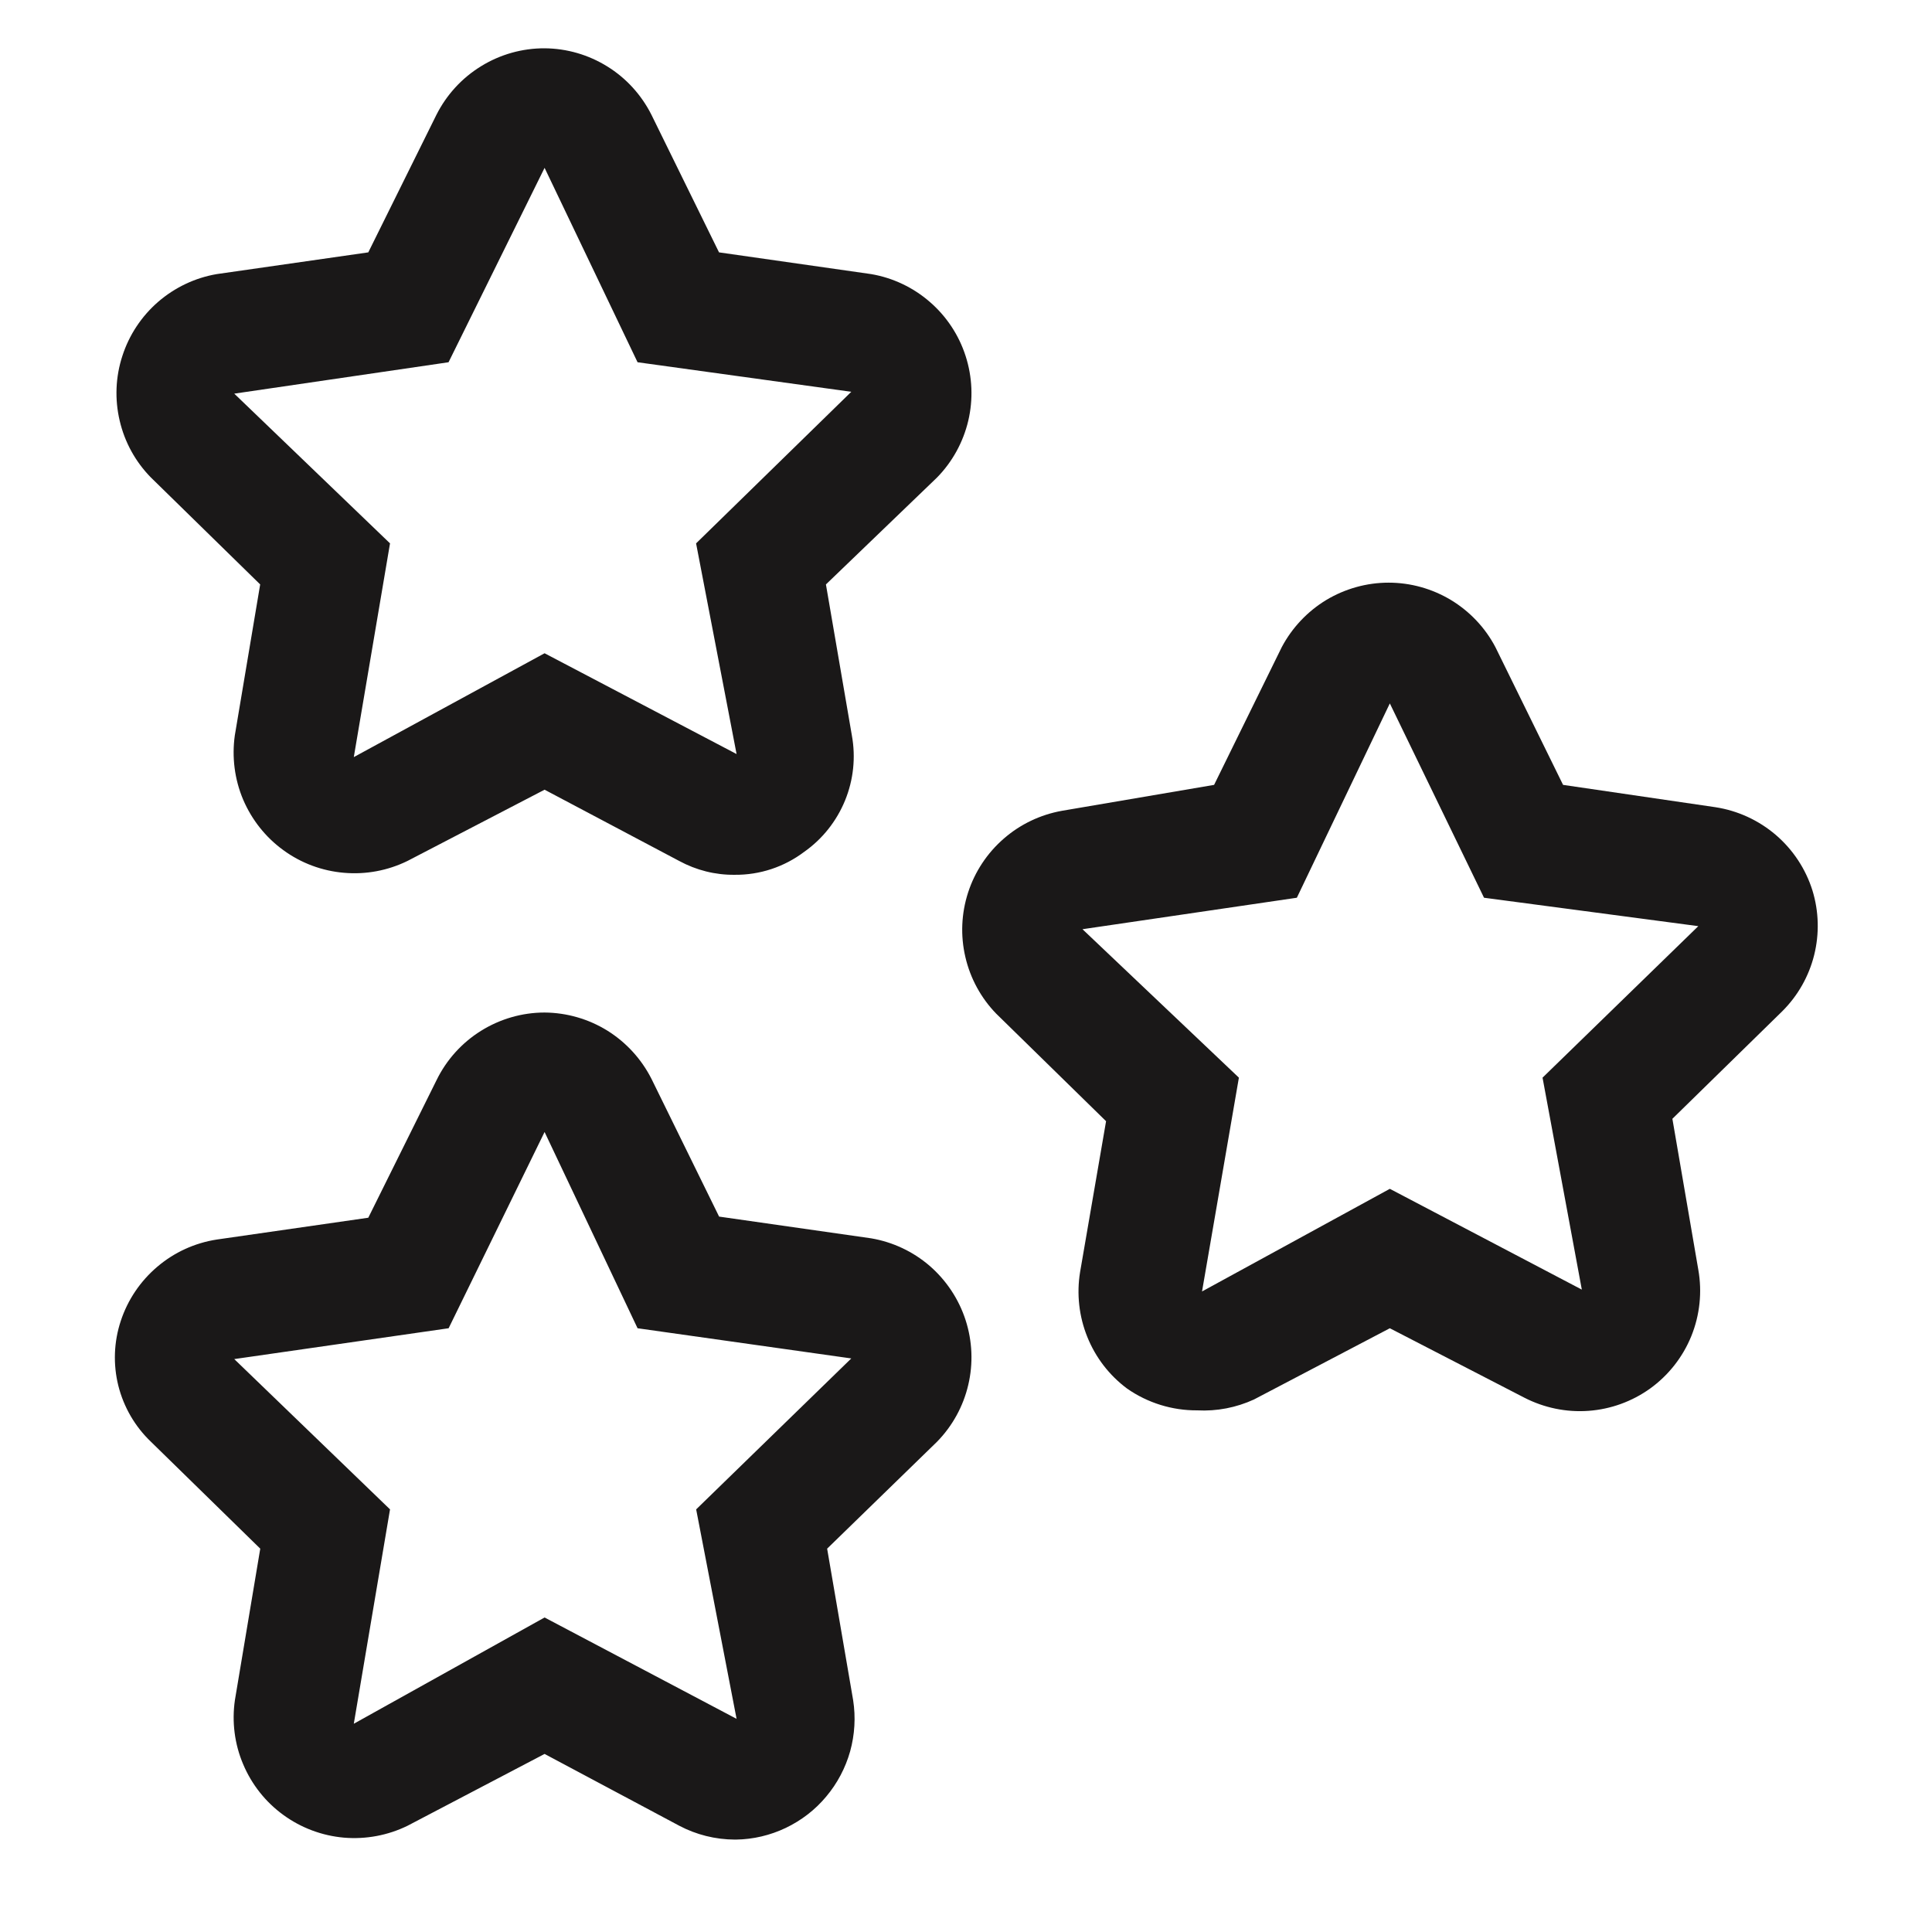
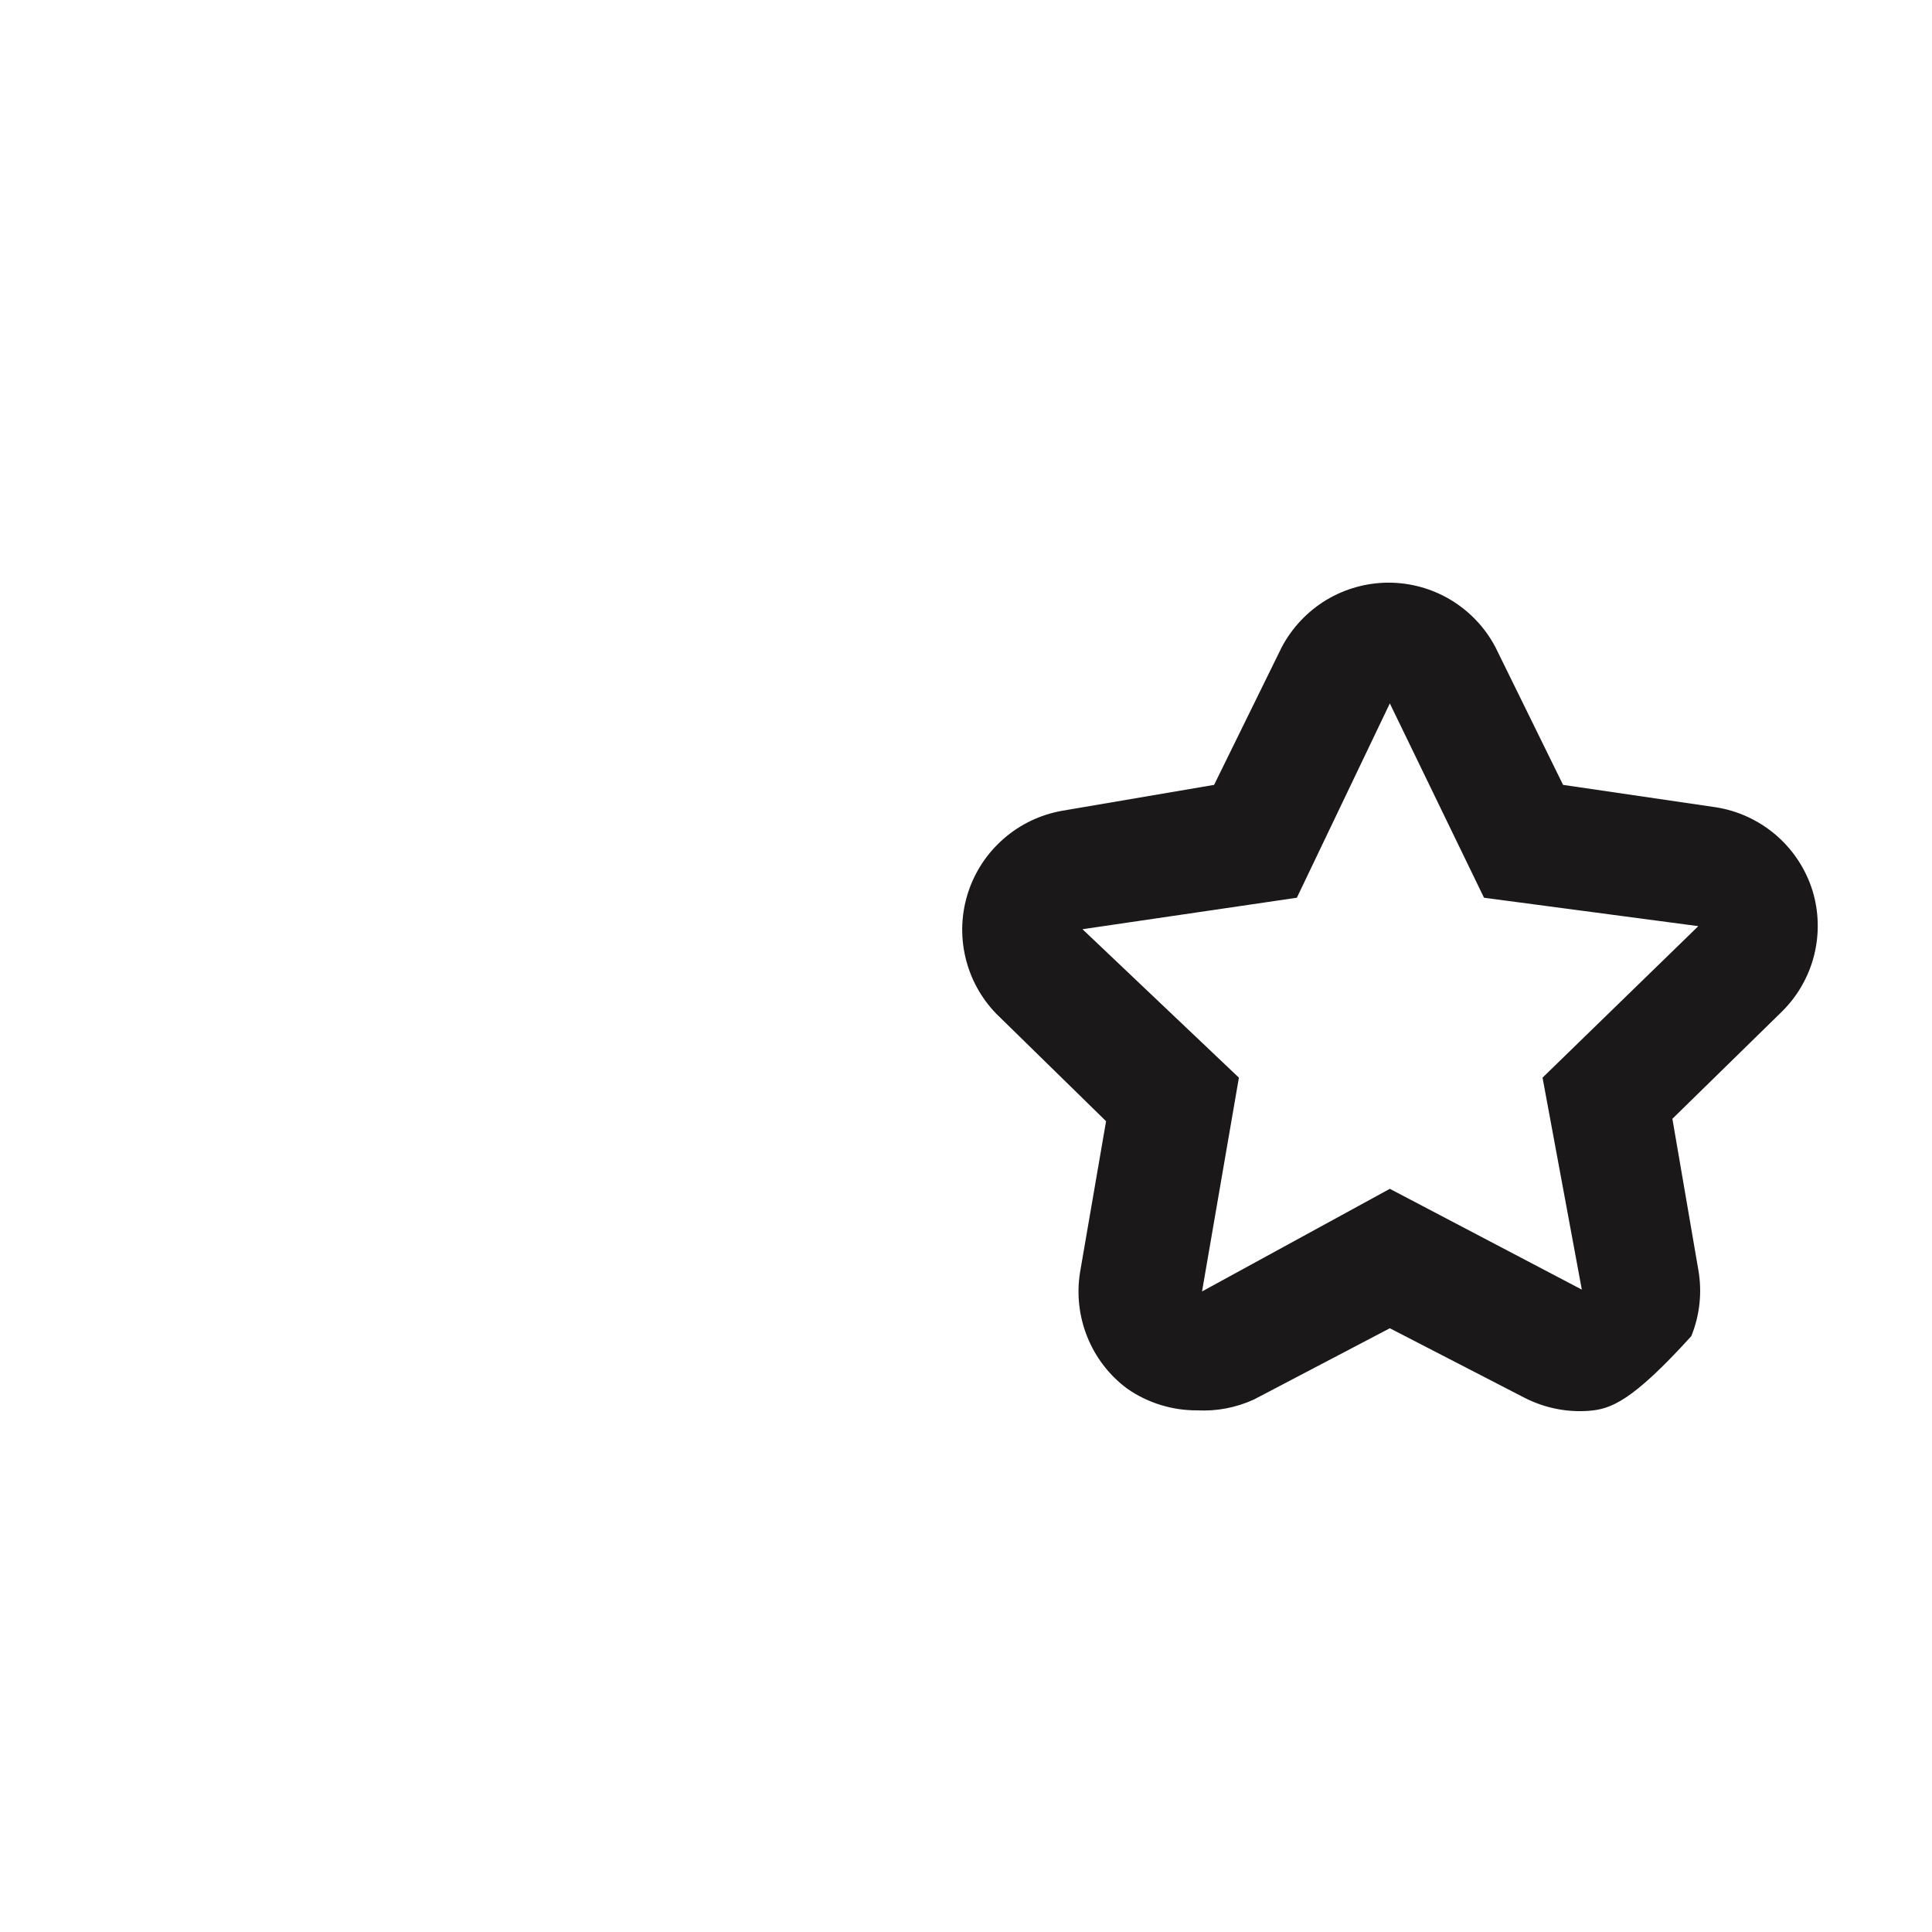
<svg xmlns="http://www.w3.org/2000/svg" width="24" height="24" viewBox="0 0 24 24" fill="none">
-   <path d="M9.127 10.867C8.886 10.87 8.649 10.81 8.437 10.695L6.765 9.81L5.062 10.695C4.817 10.815 4.544 10.866 4.272 10.842C4.001 10.819 3.74 10.722 3.52 10.561C3.299 10.401 3.127 10.183 3.02 9.932C2.914 9.681 2.879 9.405 2.917 9.135L3.232 7.26L1.875 5.932C1.683 5.737 1.549 5.493 1.487 5.227C1.424 4.96 1.435 4.682 1.52 4.422C1.604 4.161 1.758 3.929 1.964 3.75C2.171 3.571 2.423 3.451 2.692 3.405L4.575 3.135L5.422 1.425C5.548 1.176 5.739 0.968 5.977 0.822C6.214 0.676 6.487 0.599 6.765 0.6C7.041 0.602 7.31 0.68 7.545 0.826C7.779 0.971 7.968 1.179 8.092 1.425L8.932 3.135L10.822 3.405C11.092 3.451 11.344 3.571 11.55 3.75C11.757 3.929 11.911 4.161 11.995 4.422C12.079 4.682 12.091 4.96 12.028 5.227C11.965 5.493 11.831 5.737 11.64 5.932L10.26 7.26L10.582 9.135C10.632 9.408 10.602 9.689 10.497 9.945C10.392 10.201 10.216 10.423 9.99 10.582C9.741 10.77 9.438 10.87 9.127 10.867ZM6.765 2.085L5.572 4.5L2.91 4.89L4.845 6.75L4.395 9.405L6.765 8.115L9.15 9.367L8.647 6.75L10.575 4.867L7.92 4.5L6.765 2.085Z" fill="#1A1818" />
-   <path d="M9.128 22.852C8.887 22.851 8.65 22.792 8.438 22.68L6.765 21.788L5.063 22.68C4.818 22.8 4.544 22.851 4.273 22.828C4.001 22.804 3.741 22.707 3.52 22.546C3.299 22.386 3.127 22.168 3.021 21.917C2.914 21.666 2.879 21.39 2.918 21.12L3.233 19.238L1.875 17.91C1.677 17.721 1.537 17.48 1.47 17.214C1.404 16.949 1.414 16.67 1.5 16.41C1.586 16.148 1.743 15.915 1.954 15.736C2.164 15.557 2.42 15.44 2.693 15.398L4.575 15.127L5.423 13.418C5.546 13.166 5.737 12.954 5.974 12.806C6.211 12.658 6.485 12.578 6.765 12.578C7.041 12.58 7.311 12.658 7.545 12.803C7.779 12.949 7.968 13.156 8.093 13.402L8.933 15.113L10.822 15.383C11.092 15.429 11.344 15.548 11.551 15.727C11.757 15.907 11.911 16.139 11.995 16.399C12.079 16.659 12.091 16.938 12.028 17.204C11.966 17.47 11.831 17.715 11.64 17.91L10.275 19.238L10.598 21.12C10.631 21.332 10.618 21.548 10.561 21.755C10.503 21.961 10.402 22.153 10.264 22.317C10.127 22.482 9.955 22.614 9.761 22.707C9.568 22.799 9.357 22.849 9.143 22.852H9.128ZM6.765 14.062L5.573 16.5L2.91 16.883L4.845 18.75L4.395 21.413L6.765 20.093L9.15 21.352L8.648 18.75L10.575 16.875L7.92 16.5L6.765 14.062Z" fill="#1A1818" />
-   <path d="M14.872 17.52C14.562 17.522 14.257 17.428 14.002 17.25C13.781 17.086 13.61 16.864 13.507 16.608C13.404 16.353 13.373 16.074 13.417 15.803L13.74 13.928L12.375 12.592C12.186 12.397 12.053 12.153 11.992 11.888C11.93 11.623 11.942 11.346 12.026 11.087C12.11 10.828 12.263 10.597 12.469 10.418C12.674 10.239 12.924 10.12 13.192 10.072L15.082 9.75L15.922 8.04C16.05 7.798 16.241 7.596 16.474 7.454C16.709 7.313 16.977 7.238 17.25 7.238C17.523 7.238 17.791 7.313 18.025 7.454C18.259 7.596 18.45 7.798 18.577 8.04L19.417 9.75L21.307 10.027C21.585 10.069 21.846 10.189 22.06 10.372C22.273 10.555 22.431 10.794 22.515 11.062C22.595 11.323 22.602 11.6 22.536 11.865C22.47 12.129 22.333 12.37 22.14 12.562L20.775 13.898L21.097 15.773C21.146 16.05 21.116 16.336 21.01 16.598C20.904 16.859 20.726 17.085 20.497 17.25C20.273 17.41 20.009 17.506 19.733 17.526C19.458 17.546 19.183 17.489 18.937 17.363L17.265 16.5L15.577 17.385C15.357 17.486 15.115 17.533 14.872 17.52ZM17.265 8.738L16.11 11.152L13.447 11.543L15.39 13.387L14.932 16.043L17.265 14.768L19.65 16.02L19.162 13.387L21.097 11.505L18.435 11.152L17.265 8.738Z" fill="#1A1818" />
+   <path d="M14.872 17.52C14.562 17.522 14.257 17.428 14.002 17.25C13.781 17.086 13.61 16.864 13.507 16.608C13.404 16.353 13.373 16.074 13.417 15.803L13.74 13.928L12.375 12.592C12.186 12.397 12.053 12.153 11.992 11.888C11.93 11.623 11.942 11.346 12.026 11.087C12.11 10.828 12.263 10.597 12.469 10.418C12.674 10.239 12.924 10.12 13.192 10.072L15.082 9.75L15.922 8.04C16.05 7.798 16.241 7.596 16.474 7.454C16.709 7.313 16.977 7.238 17.25 7.238C17.523 7.238 17.791 7.313 18.025 7.454C18.259 7.596 18.45 7.798 18.577 8.04L19.417 9.75L21.307 10.027C21.585 10.069 21.846 10.189 22.06 10.372C22.273 10.555 22.431 10.794 22.515 11.062C22.595 11.323 22.602 11.6 22.536 11.865C22.47 12.129 22.333 12.37 22.14 12.562L20.775 13.898L21.097 15.773C21.146 16.05 21.116 16.336 21.01 16.598C20.273 17.41 20.009 17.506 19.733 17.526C19.458 17.546 19.183 17.489 18.937 17.363L17.265 16.5L15.577 17.385C15.357 17.486 15.115 17.533 14.872 17.52ZM17.265 8.738L16.11 11.152L13.447 11.543L15.39 13.387L14.932 16.043L17.265 14.768L19.65 16.02L19.162 13.387L21.097 11.505L18.435 11.152L17.265 8.738Z" fill="#1A1818" />
</svg>